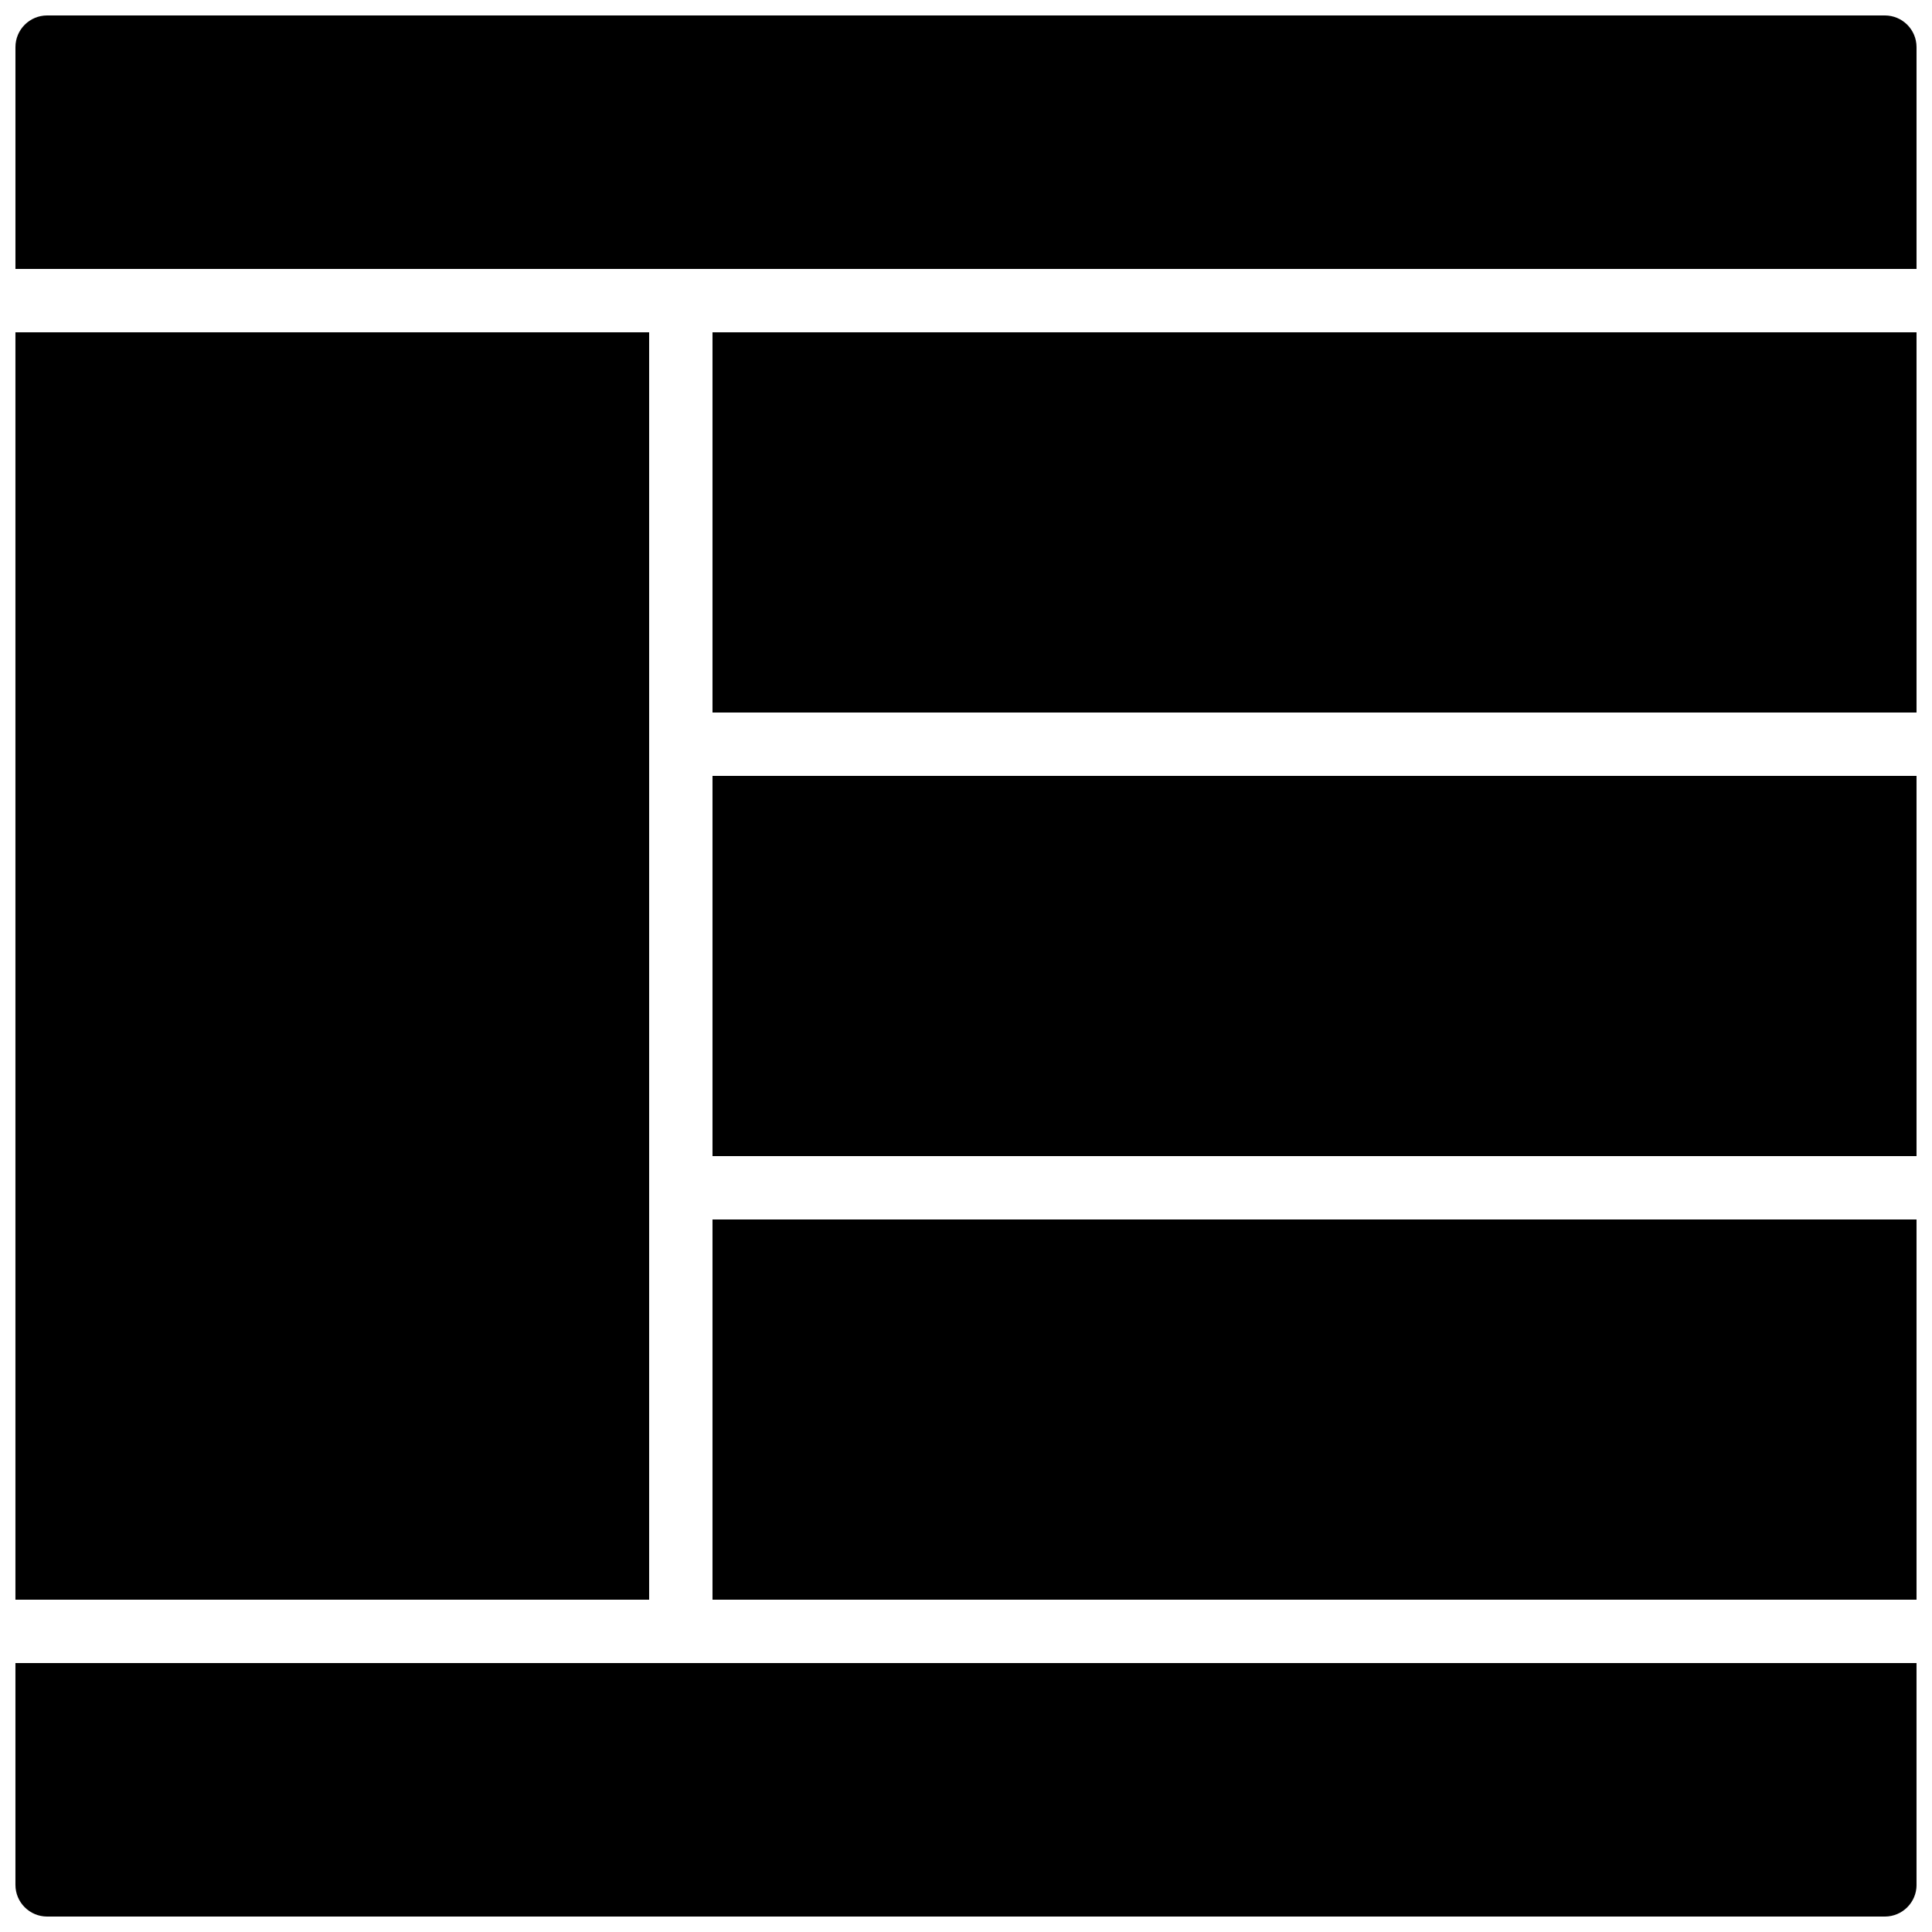
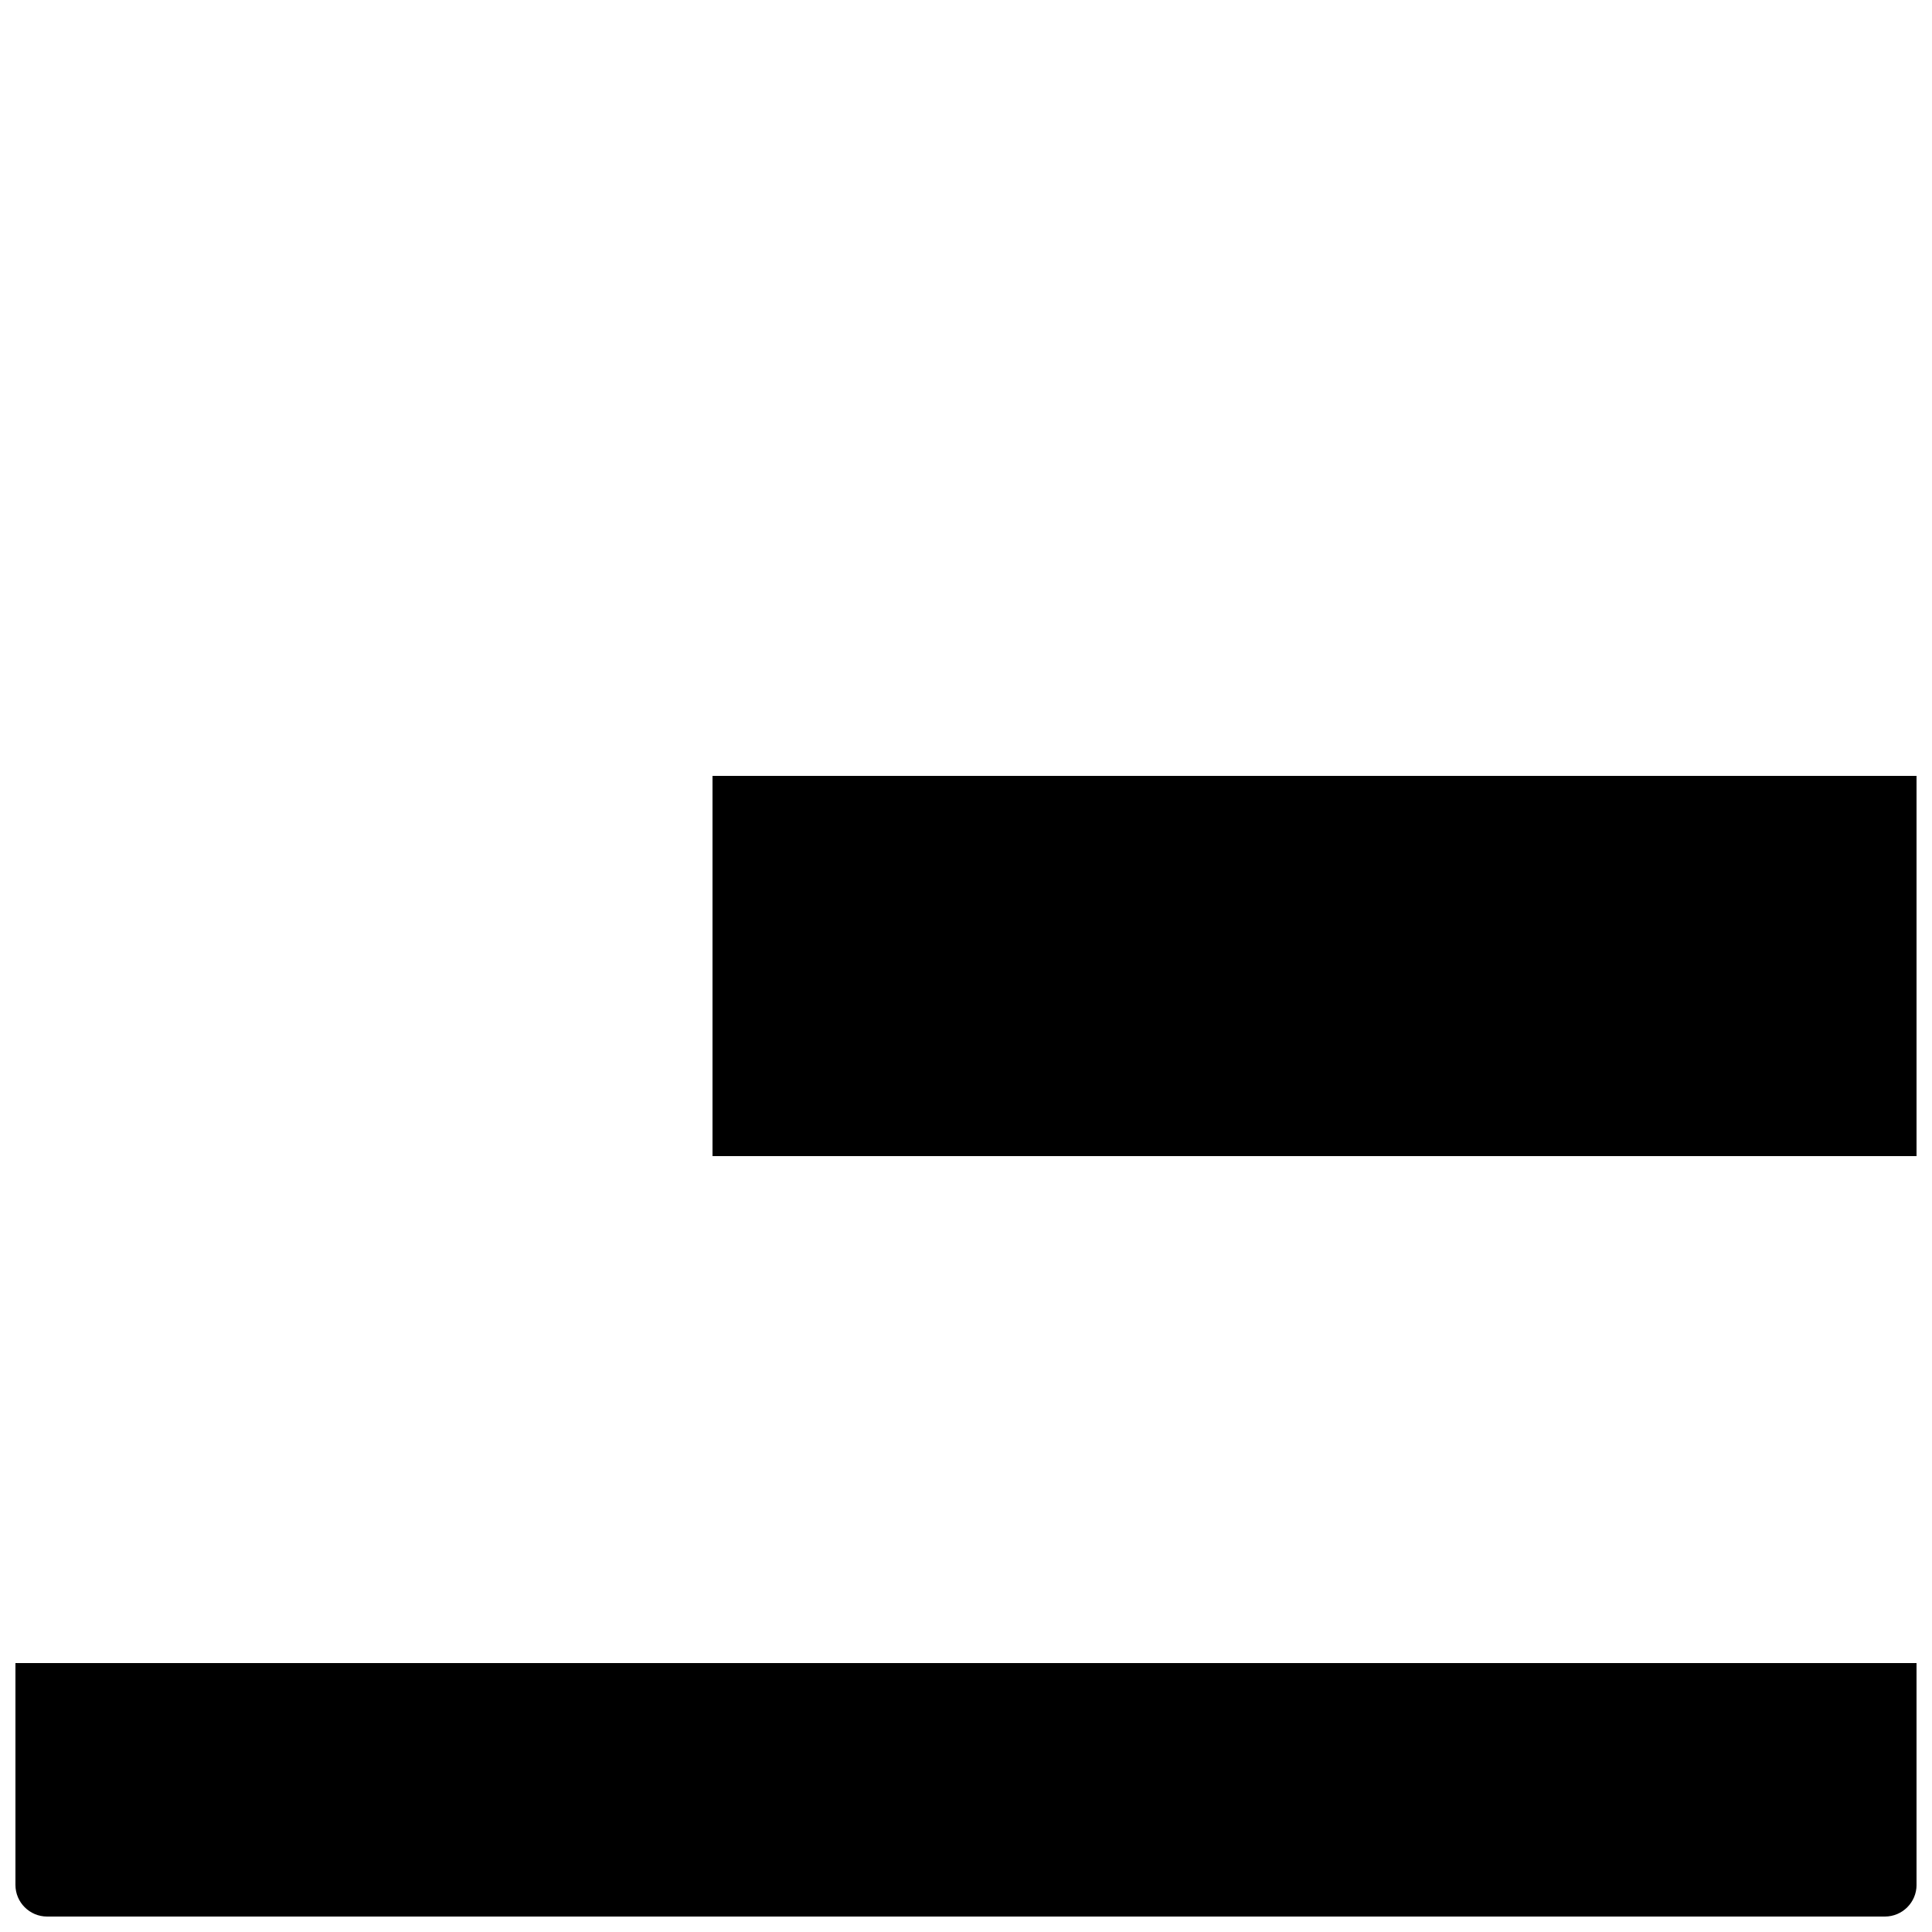
<svg xmlns="http://www.w3.org/2000/svg" width="800px" height="800px" version="1.1" viewBox="144 144 512 512">
  <defs>
    <clipPath id="f">
      <path d="m332 349h319.9v102h-319.9z" />
    </clipPath>
    <clipPath id="e">
-       <path d="m148.09 232h168.91v336h-168.91z" />
+       <path d="m148.09 232h168.91h-168.91z" />
    </clipPath>
    <clipPath id="d">
-       <path d="m332 467h319.9v101h-319.9z" />
-     </clipPath>
+       </clipPath>
    <clipPath id="c">
      <path d="m148.09 584h503.81v67.902h-503.81z" />
    </clipPath>
    <clipPath id="b">
      <path d="m148.09 148.09h503.81v67.906h-503.81z" />
    </clipPath>
    <clipPath id="a">
      <path d="m332 232h319.9v101h-319.9z" />
    </clipPath>
  </defs>
  <g>
    <g clip-path="url(#f)">
      <path d="m332.82 349.62h319.08v100.76h-319.08z" />
    </g>
    <g clip-path="url(#e)">
-       <path d="m316.03 567.93v-335.87h-167.94v335.87z" />
-     </g>
+       </g>
    <g clip-path="url(#d)">
-       <path d="m332.82 467.17h319.08v100.76h-319.08z" />
-     </g>
+       </g>
    <g clip-path="url(#c)">
      <path d="m332.82 584.73h-184.73v58.777c0 4.644 3.762 8.398 8.398 8.398h487.02c4.637 0 8.398-3.754 8.398-8.398v-58.777z" />
    </g>
    <g clip-path="url(#b)">
-       <path d="m316.03 215.27h335.87v-58.777c0-4.644-3.762-8.398-8.398-8.398h-487.01c-4.637 0-8.398 3.754-8.398 8.398v58.777z" />
-     </g>
+       </g>
    <g clip-path="url(#a)">
-       <path d="m332.82 232.06h319.08v100.76h-319.08z" />
-     </g>
+       </g>
  </g>
</svg>